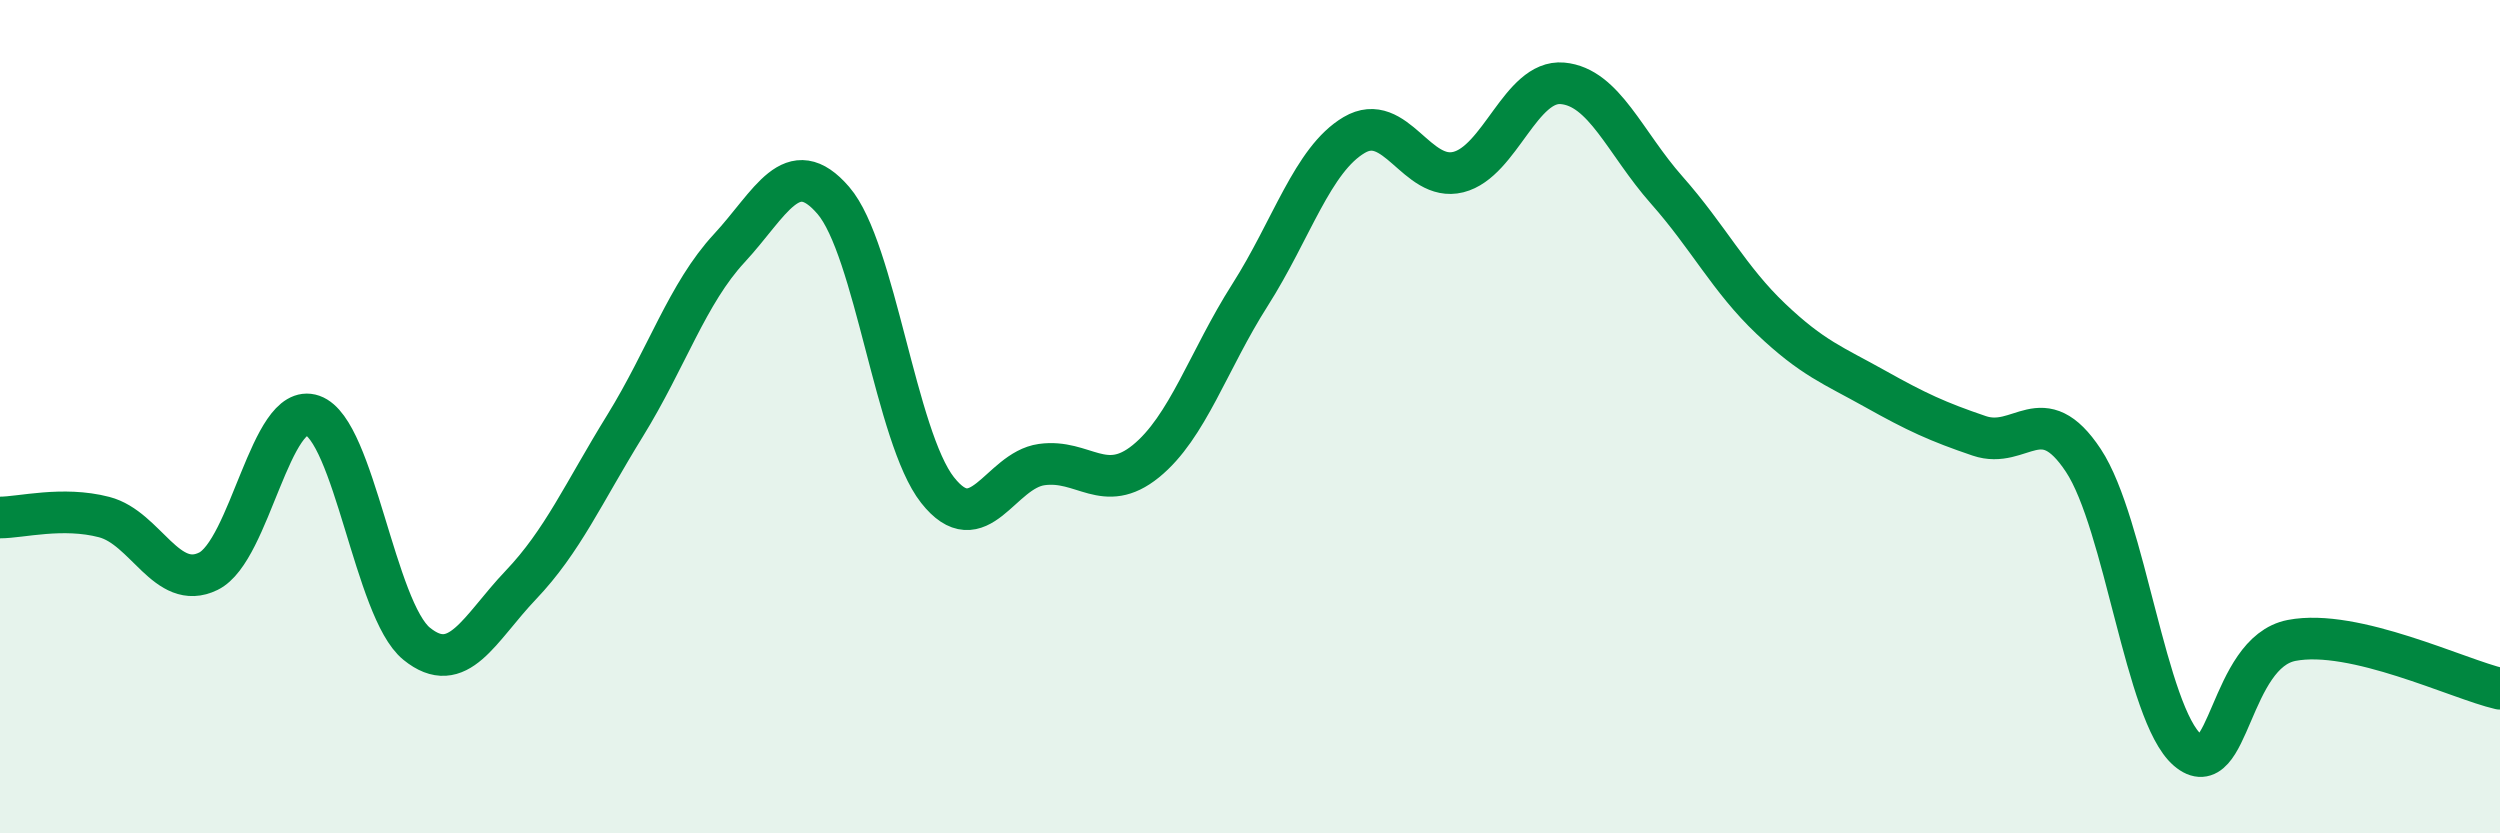
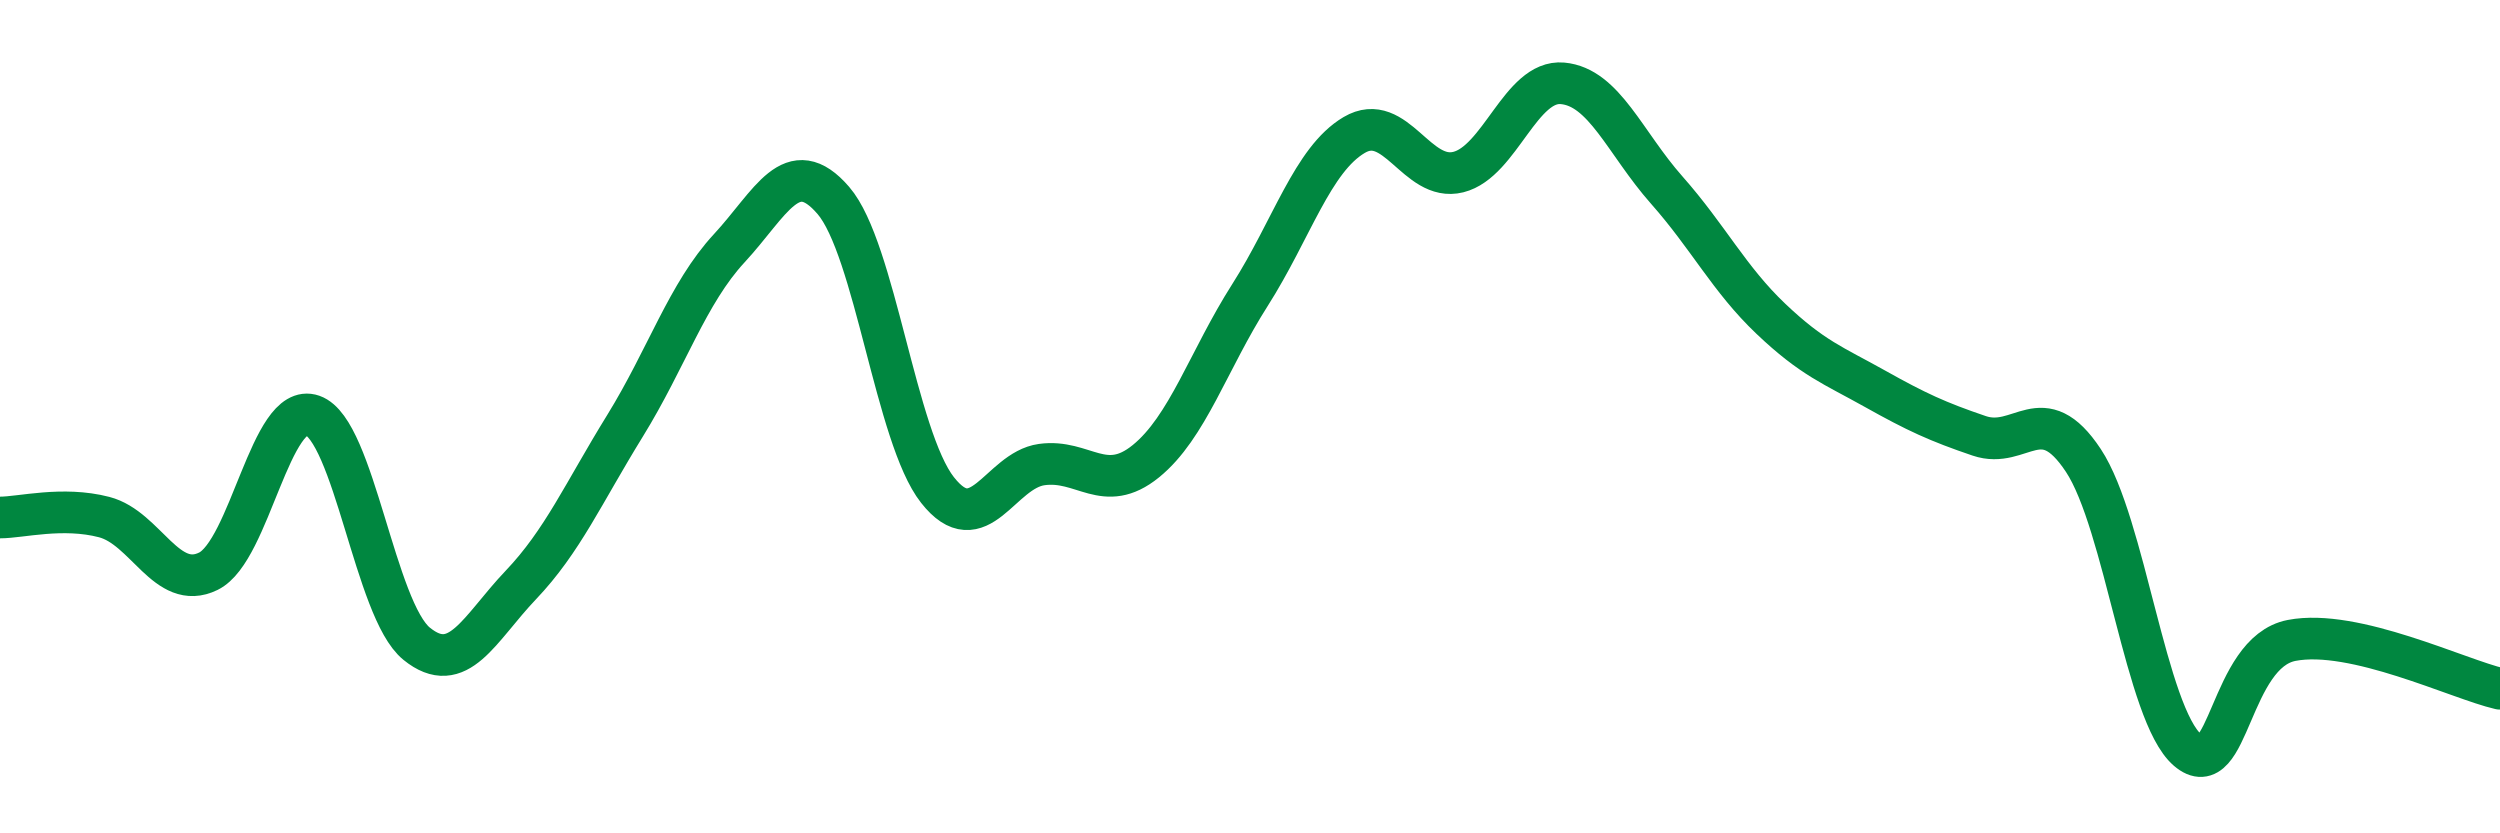
<svg xmlns="http://www.w3.org/2000/svg" width="60" height="20" viewBox="0 0 60 20">
-   <path d="M 0,12.42 C 0.5,12.42 1.5,12.15 2.5,12.41 C 3.5,12.67 4,14.2 5,13.71 C 6,13.22 6.5,9.62 7.5,9.97 C 8.5,10.32 9,14.64 10,15.45 C 11,16.26 11.5,15.09 12.5,14.04 C 13.5,12.99 14,11.84 15,10.22 C 16,8.6 16.5,7.04 17.5,5.96 C 18.5,4.88 19,3.65 20,4.81 C 21,5.97 21.5,10.49 22.5,11.76 C 23.5,13.03 24,11.29 25,11.15 C 26,11.01 26.5,11.88 27.5,11.07 C 28.5,10.26 29,8.65 30,7.08 C 31,5.51 31.5,3.83 32.5,3.24 C 33.5,2.65 34,4.38 35,4.13 C 36,3.88 36.5,1.91 37.5,2 C 38.5,2.09 39,3.43 40,4.56 C 41,5.69 41.5,6.7 42.5,7.65 C 43.5,8.6 44,8.77 45,9.33 C 46,9.89 46.5,10.12 47.5,10.46 C 48.5,10.8 49,9.54 50,11.05 C 51,12.56 51.5,17.14 52.5,18 C 53.5,18.86 53.5,15.66 55,15.37 C 56.5,15.08 59,16.3 60,16.53L60 20L0 20Z" fill="#008740" opacity="0.1" stroke-linecap="round" stroke-linejoin="round" />
  <path d="M 0,12.42 C 0.5,12.42 1.5,12.15 2.5,12.41 C 3.5,12.67 4,14.2 5,13.71 C 6,13.22 6.5,9.62 7.5,9.97 C 8.5,10.32 9,14.64 10,15.45 C 11,16.26 11.5,15.09 12.5,14.04 C 13.5,12.99 14,11.84 15,10.22 C 16,8.6 16.5,7.04 17.5,5.96 C 18.5,4.88 19,3.65 20,4.81 C 21,5.97 21.5,10.49 22.5,11.76 C 23.5,13.03 24,11.29 25,11.15 C 26,11.01 26.5,11.88 27.5,11.07 C 28.5,10.26 29,8.65 30,7.08 C 31,5.51 31.5,3.83 32.5,3.24 C 33.5,2.65 34,4.38 35,4.13 C 36,3.88 36.5,1.91 37.5,2 C 38.5,2.09 39,3.43 40,4.56 C 41,5.69 41.5,6.7 42.5,7.65 C 43.5,8.6 44,8.77 45,9.33 C 46,9.89 46.5,10.12 47.5,10.46 C 48.5,10.8 49,9.54 50,11.05 C 51,12.56 51.5,17.14 52.5,18 C 53.5,18.86 53.5,15.66 55,15.37 C 56.5,15.08 59,16.3 60,16.53" stroke="#008740" stroke-width="1" fill="none" stroke-linecap="round" stroke-linejoin="round" />
</svg>